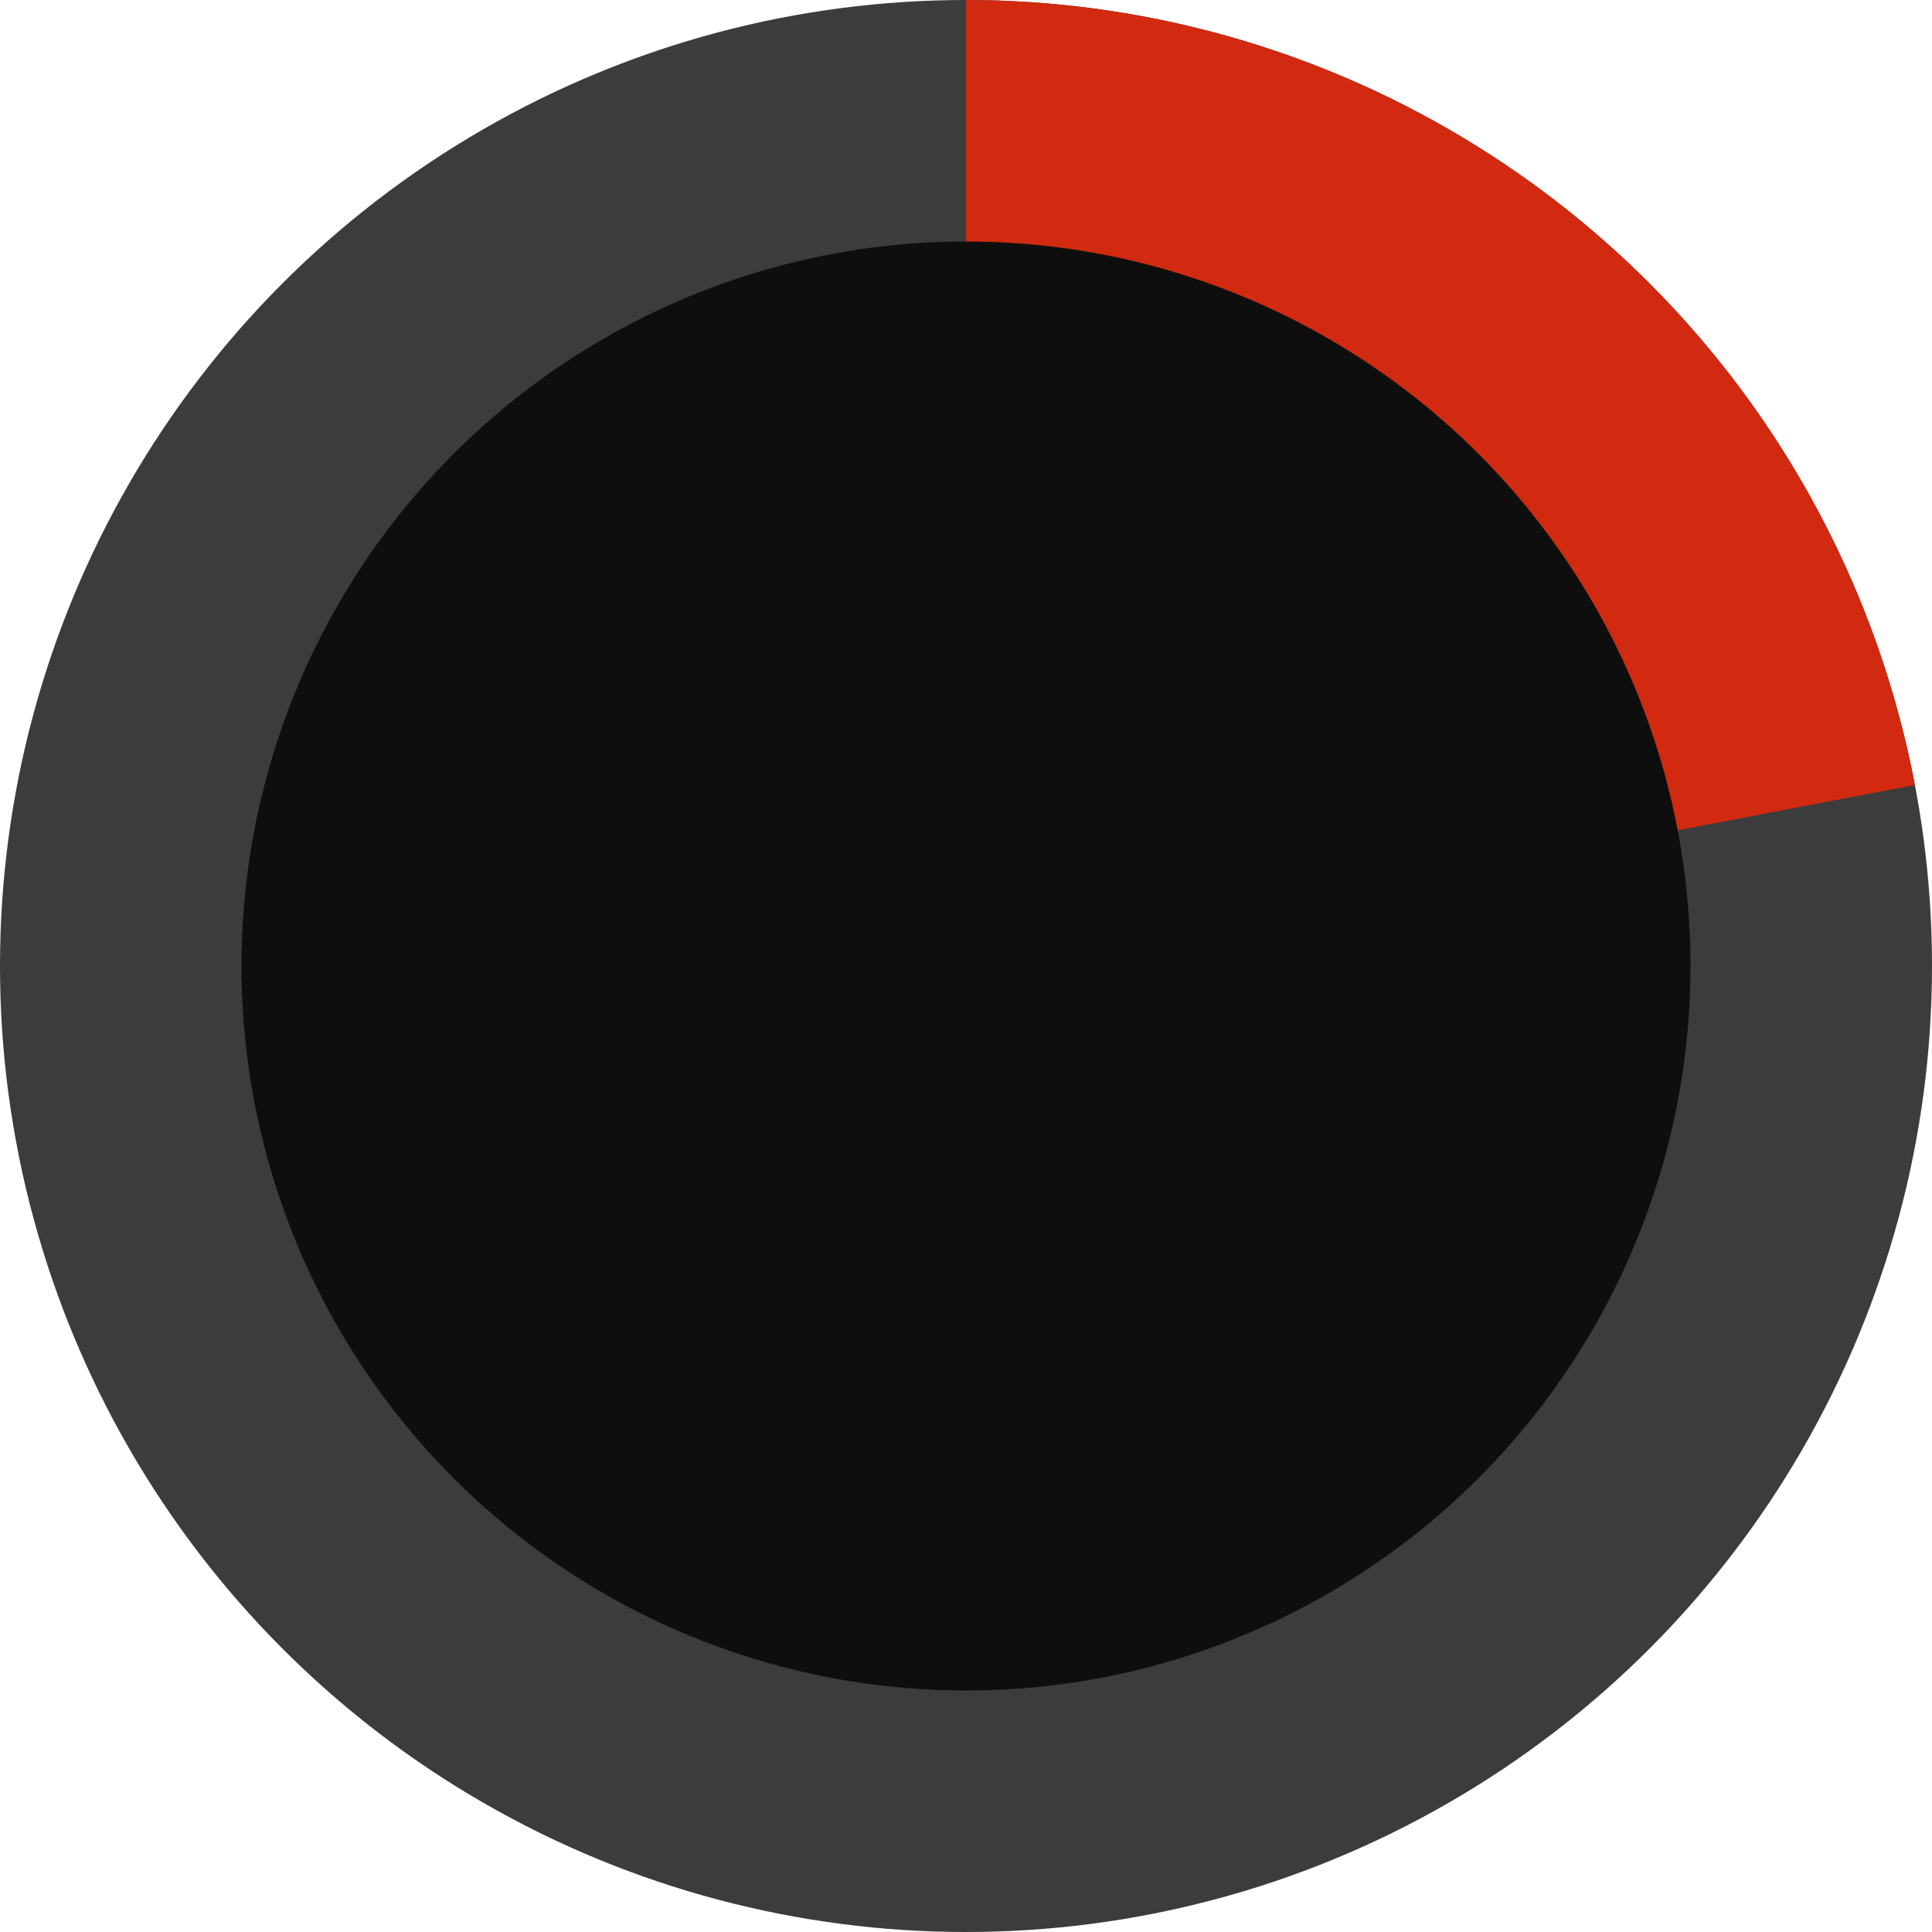
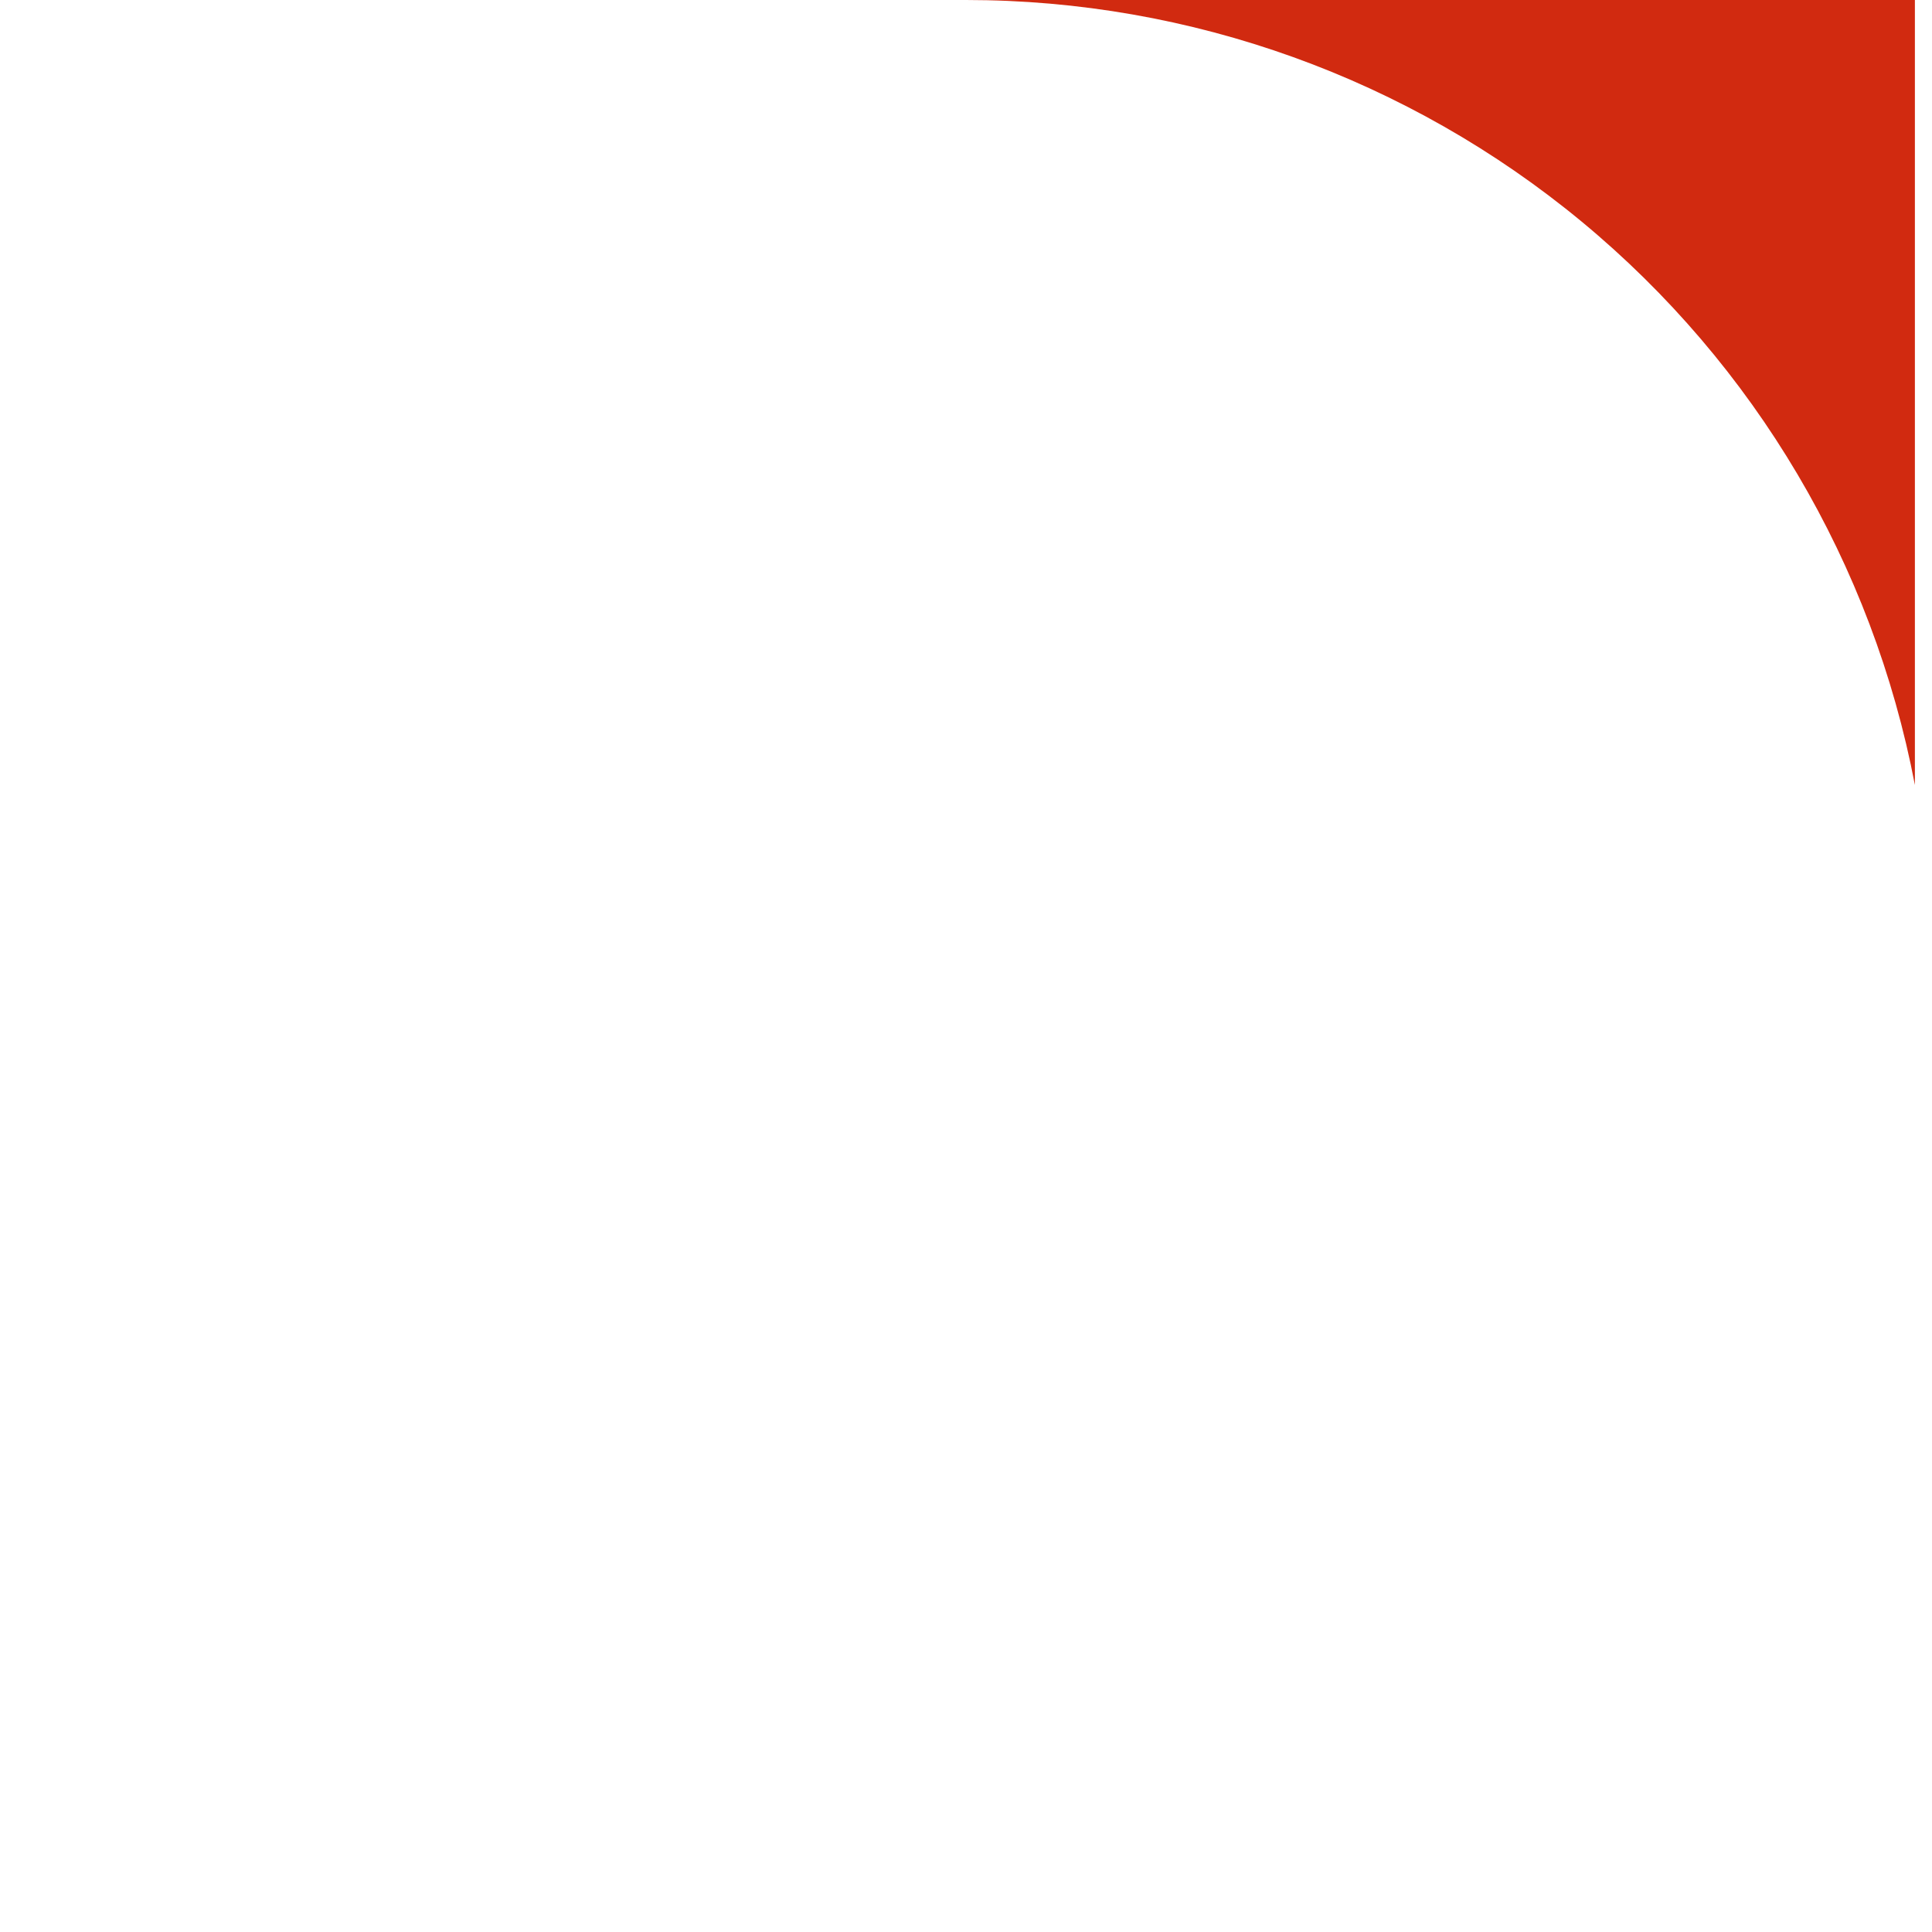
<svg xmlns="http://www.w3.org/2000/svg" width="200" height="200" viewBox="0 0 200 200" fill="none">
-   <circle cx="100" cy="100" r="100" fill="#3C3C3C" />
-   <path d="M100 0C123.27 2.77497e-07 145.812 8.116 163.742 22.949C181.673 37.782 193.868 58.404 198.229 81.262L100 100V0Z" fill="#D12A10" />
-   <circle cx="100" cy="100" r="75" fill="#0F0E0E" />
+   <path d="M100 0C123.27 2.77497e-07 145.812 8.116 163.742 22.949C181.673 37.782 193.868 58.404 198.229 81.262V0Z" fill="#D12A10" />
</svg>